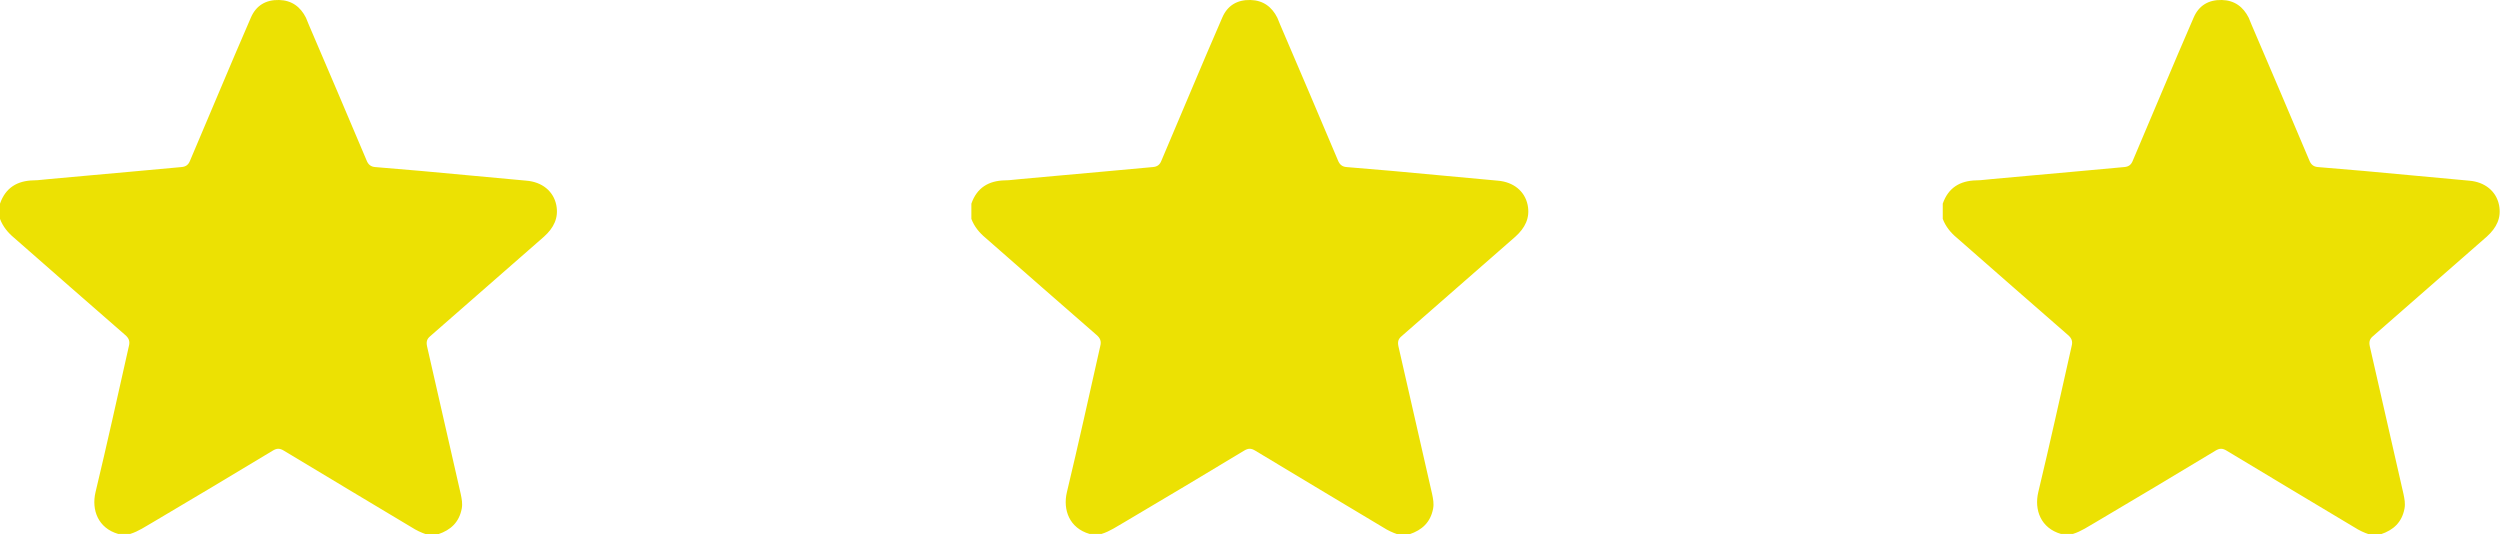
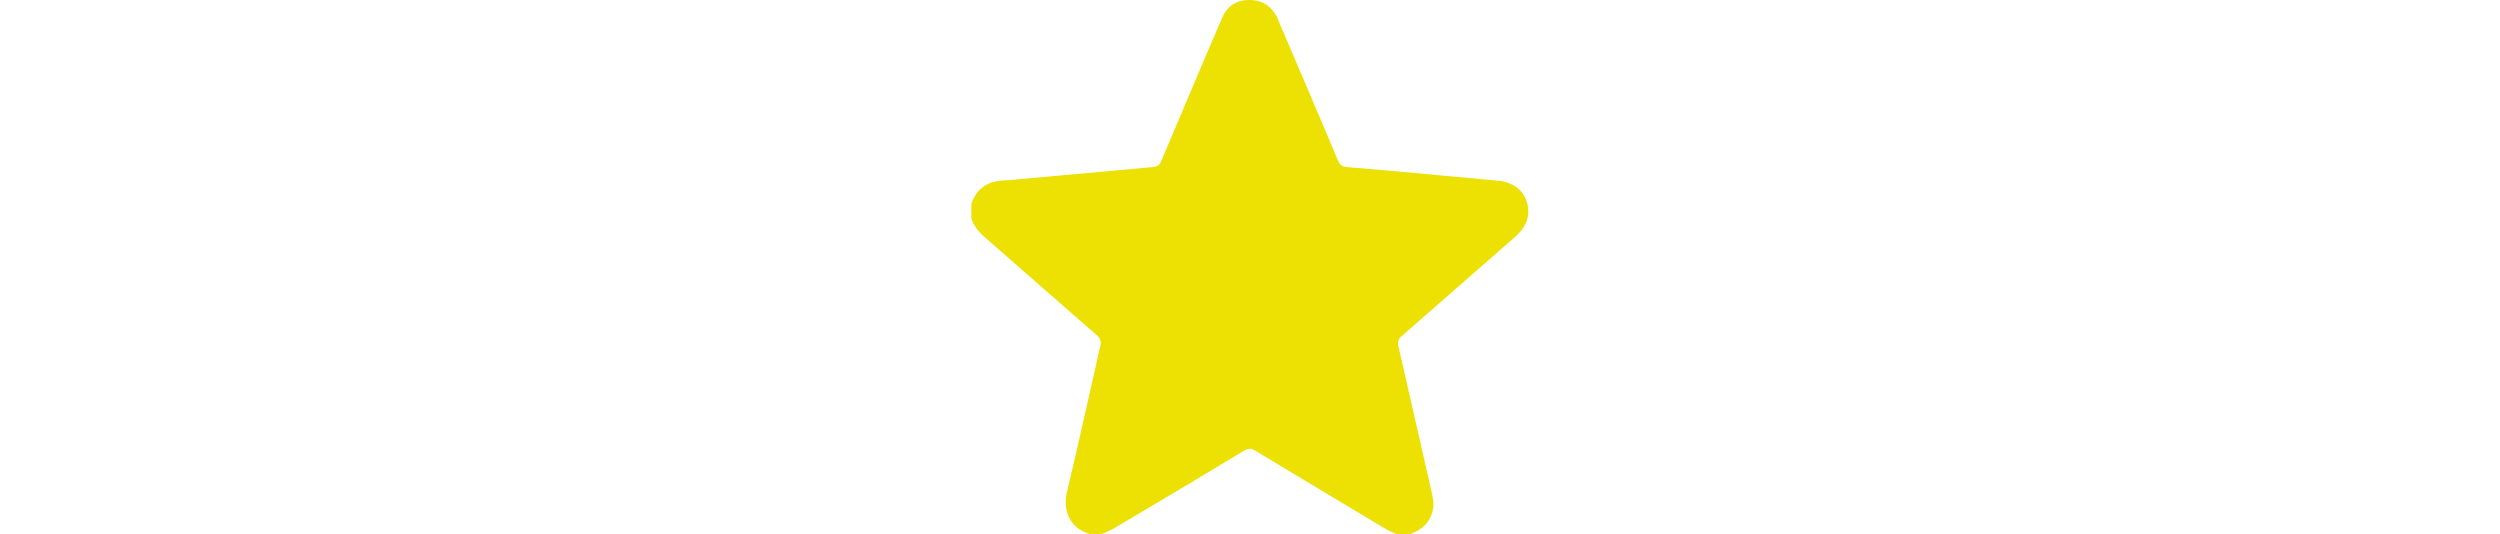
<svg xmlns="http://www.w3.org/2000/svg" version="1.1" id="レイヤー_1" x="0px" y="0px" viewBox="0 0 772.1 165" style="enable-background:new 0 0 772.1 165;" xml:space="preserve">
  <style type="text/css">
	.st0{fill:#ECE103;}
</style>
  <g id="bbCJ9A.tif">
    <g>
-       <path class="st0" d="M0,67.6c0-1.6,0-3.1,0-4.7c1.7-4.9,5.3-7.1,10.4-7.2c1.6,0,3.2-0.3,4.8-0.4c8.1-0.7,16.2-1.5,24.4-2.2    c5.5-0.5,10.9-1,16.4-1.5c1.4-0.1,2.2-0.7,2.7-2c3-7.2,6.1-14.3,9.1-21.5c3.2-7.6,6.4-15.1,9.7-22.7c1.6-3.7,4.6-5.5,8.7-5.4    c3.9,0.1,6.6,2.1,8.3,5.5c0.3,0.7,0.6,1.4,0.9,2.2c6,13.9,11.9,27.9,17.8,41.8c0.5,1.3,1.3,2,2.7,2.1c4.7,0.4,9.5,0.8,14.2,1.2    c10.9,1,21.7,2,32.5,3c4.8,0.4,8.3,3.2,9.2,7.5c0.8,4-0.8,7.1-3.8,9.8c-11.7,10.2-23.4,20.5-35.1,30.7c-1.1,0.9-1.3,1.8-1,3.2    c3.5,15.2,6.9,30.4,10.4,45.6c0.3,1.5,0.6,2.9,0.3,4.5c-0.8,4.2-3.4,6.6-7.3,7.9c-1.2,0-2.5,0-3.7,0c-1.5-0.5-3-1.2-4.4-2.1    c-13.2-7.9-26.4-15.8-39.5-23.7c-1.3-0.8-2.2-0.8-3.5,0c-12.3,7.4-24.6,14.8-37,22.1c-2.3,1.3-4.4,2.8-7,3.6c-1.2,0-2.5,0-3.7,0    c-6.2-1.8-8.3-7.4-7-12.9c3.6-15,6.9-30,10.3-45.1c0.4-1.5,0-2.5-1.2-3.5c-11.5-10-22.9-20-34.3-30C2.5,71.9,0.9,70,0,67.6z" />
-     </g>
+       </g>
  </g>
  <g id="bbCJ9A.tif_00000042002564334224424330000009643933231219951287_">
    <g>
      <path class="st0" d="M300,67.6c0-1.6,0-3.1,0-4.7c1.7-4.9,5.3-7.1,10.4-7.2c1.6,0,3.2-0.3,4.8-0.4c8.1-0.7,16.2-1.5,24.4-2.2    c5.5-0.5,10.9-1,16.4-1.5c1.4-0.1,2.2-0.7,2.7-2c3-7.2,6.1-14.3,9.1-21.5c3.2-7.6,6.4-15.1,9.7-22.7c1.6-3.7,4.6-5.5,8.7-5.4    c3.9,0.1,6.6,2.1,8.3,5.5c0.3,0.7,0.6,1.4,0.9,2.2c6,13.9,11.9,27.9,17.8,41.8c0.5,1.3,1.3,2,2.7,2.1c4.7,0.4,9.5,0.8,14.2,1.2    c10.9,1,21.7,2,32.5,3c4.8,0.4,8.3,3.2,9.2,7.5c0.8,4-0.8,7.1-3.8,9.8c-11.7,10.2-23.4,20.5-35.1,30.7c-1.1,0.9-1.3,1.8-1,3.2    c3.5,15.2,6.9,30.4,10.4,45.6c0.3,1.5,0.6,2.9,0.3,4.5c-0.8,4.2-3.4,6.6-7.3,7.9c-1.2,0-2.5,0-3.7,0c-1.5-0.5-3-1.2-4.4-2.1    c-13.2-7.9-26.4-15.8-39.5-23.7c-1.3-0.8-2.2-0.8-3.5,0c-12.3,7.4-24.6,14.8-37,22.1c-2.3,1.3-4.4,2.8-7,3.6c-1.2,0-2.5,0-3.7,0    c-6.2-1.8-8.3-7.4-7-12.9c3.6-15,6.9-30,10.3-45.1c0.4-1.5,0-2.5-1.2-3.5c-11.5-10-22.9-20-34.3-30C302.5,71.9,300.9,70,300,67.6z    " />
    </g>
  </g>
  <g id="bbCJ9A.tif_00000134246004431676298090000007992635698086347189_">
    <g>
-       <path class="st0" d="M600,67.6c0-1.6,0-3.1,0-4.7c1.7-4.9,5.3-7.1,10.4-7.2c1.6,0,3.2-0.3,4.8-0.4c8.1-0.7,16.2-1.5,24.4-2.2    c5.5-0.5,10.9-1,16.4-1.5c1.4-0.1,2.2-0.7,2.7-2c3-7.2,6.1-14.3,9.1-21.5c3.2-7.6,6.4-15.1,9.7-22.7c1.6-3.7,4.6-5.5,8.7-5.4    c3.9,0.1,6.6,2.1,8.3,5.5c0.3,0.7,0.6,1.4,0.9,2.2c6,13.9,11.9,27.9,17.8,41.8c0.5,1.3,1.3,2,2.7,2.1c4.7,0.4,9.5,0.8,14.2,1.2    c10.9,1,21.7,2,32.5,3c4.8,0.4,8.3,3.2,9.2,7.5c0.8,4-0.8,7.1-3.8,9.8c-11.7,10.2-23.4,20.5-35.1,30.7c-1.1,0.9-1.3,1.8-1,3.2    c3.5,15.2,6.9,30.4,10.4,45.6c0.3,1.5,0.6,2.9,0.3,4.5c-0.8,4.2-3.4,6.6-7.3,7.9c-1.2,0-2.5,0-3.7,0c-1.5-0.5-3-1.2-4.4-2.1    c-13.2-7.9-26.4-15.8-39.5-23.7c-1.3-0.8-2.2-0.8-3.5,0c-12.3,7.4-24.6,14.8-37,22.1c-2.3,1.3-4.4,2.8-7,3.6c-1.2,0-2.5,0-3.7,0    c-6.2-1.8-8.3-7.4-7-12.9c3.6-15,6.9-30,10.3-45.1c0.4-1.5,0-2.5-1.2-3.5c-11.5-10-22.9-20-34.3-30C602.5,71.9,600.9,70,600,67.6z    " />
-     </g>
+       </g>
  </g>
  <g>
</g>
  <g>
</g>
  <g>
</g>
  <g>
</g>
  <g>
</g>
  <g>
</g>
  <g>
</g>
  <g>
</g>
  <g>
</g>
  <g>
</g>
  <g>
</g>
  <g>
</g>
  <g>
</g>
  <g>
</g>
  <g>
</g>
</svg>